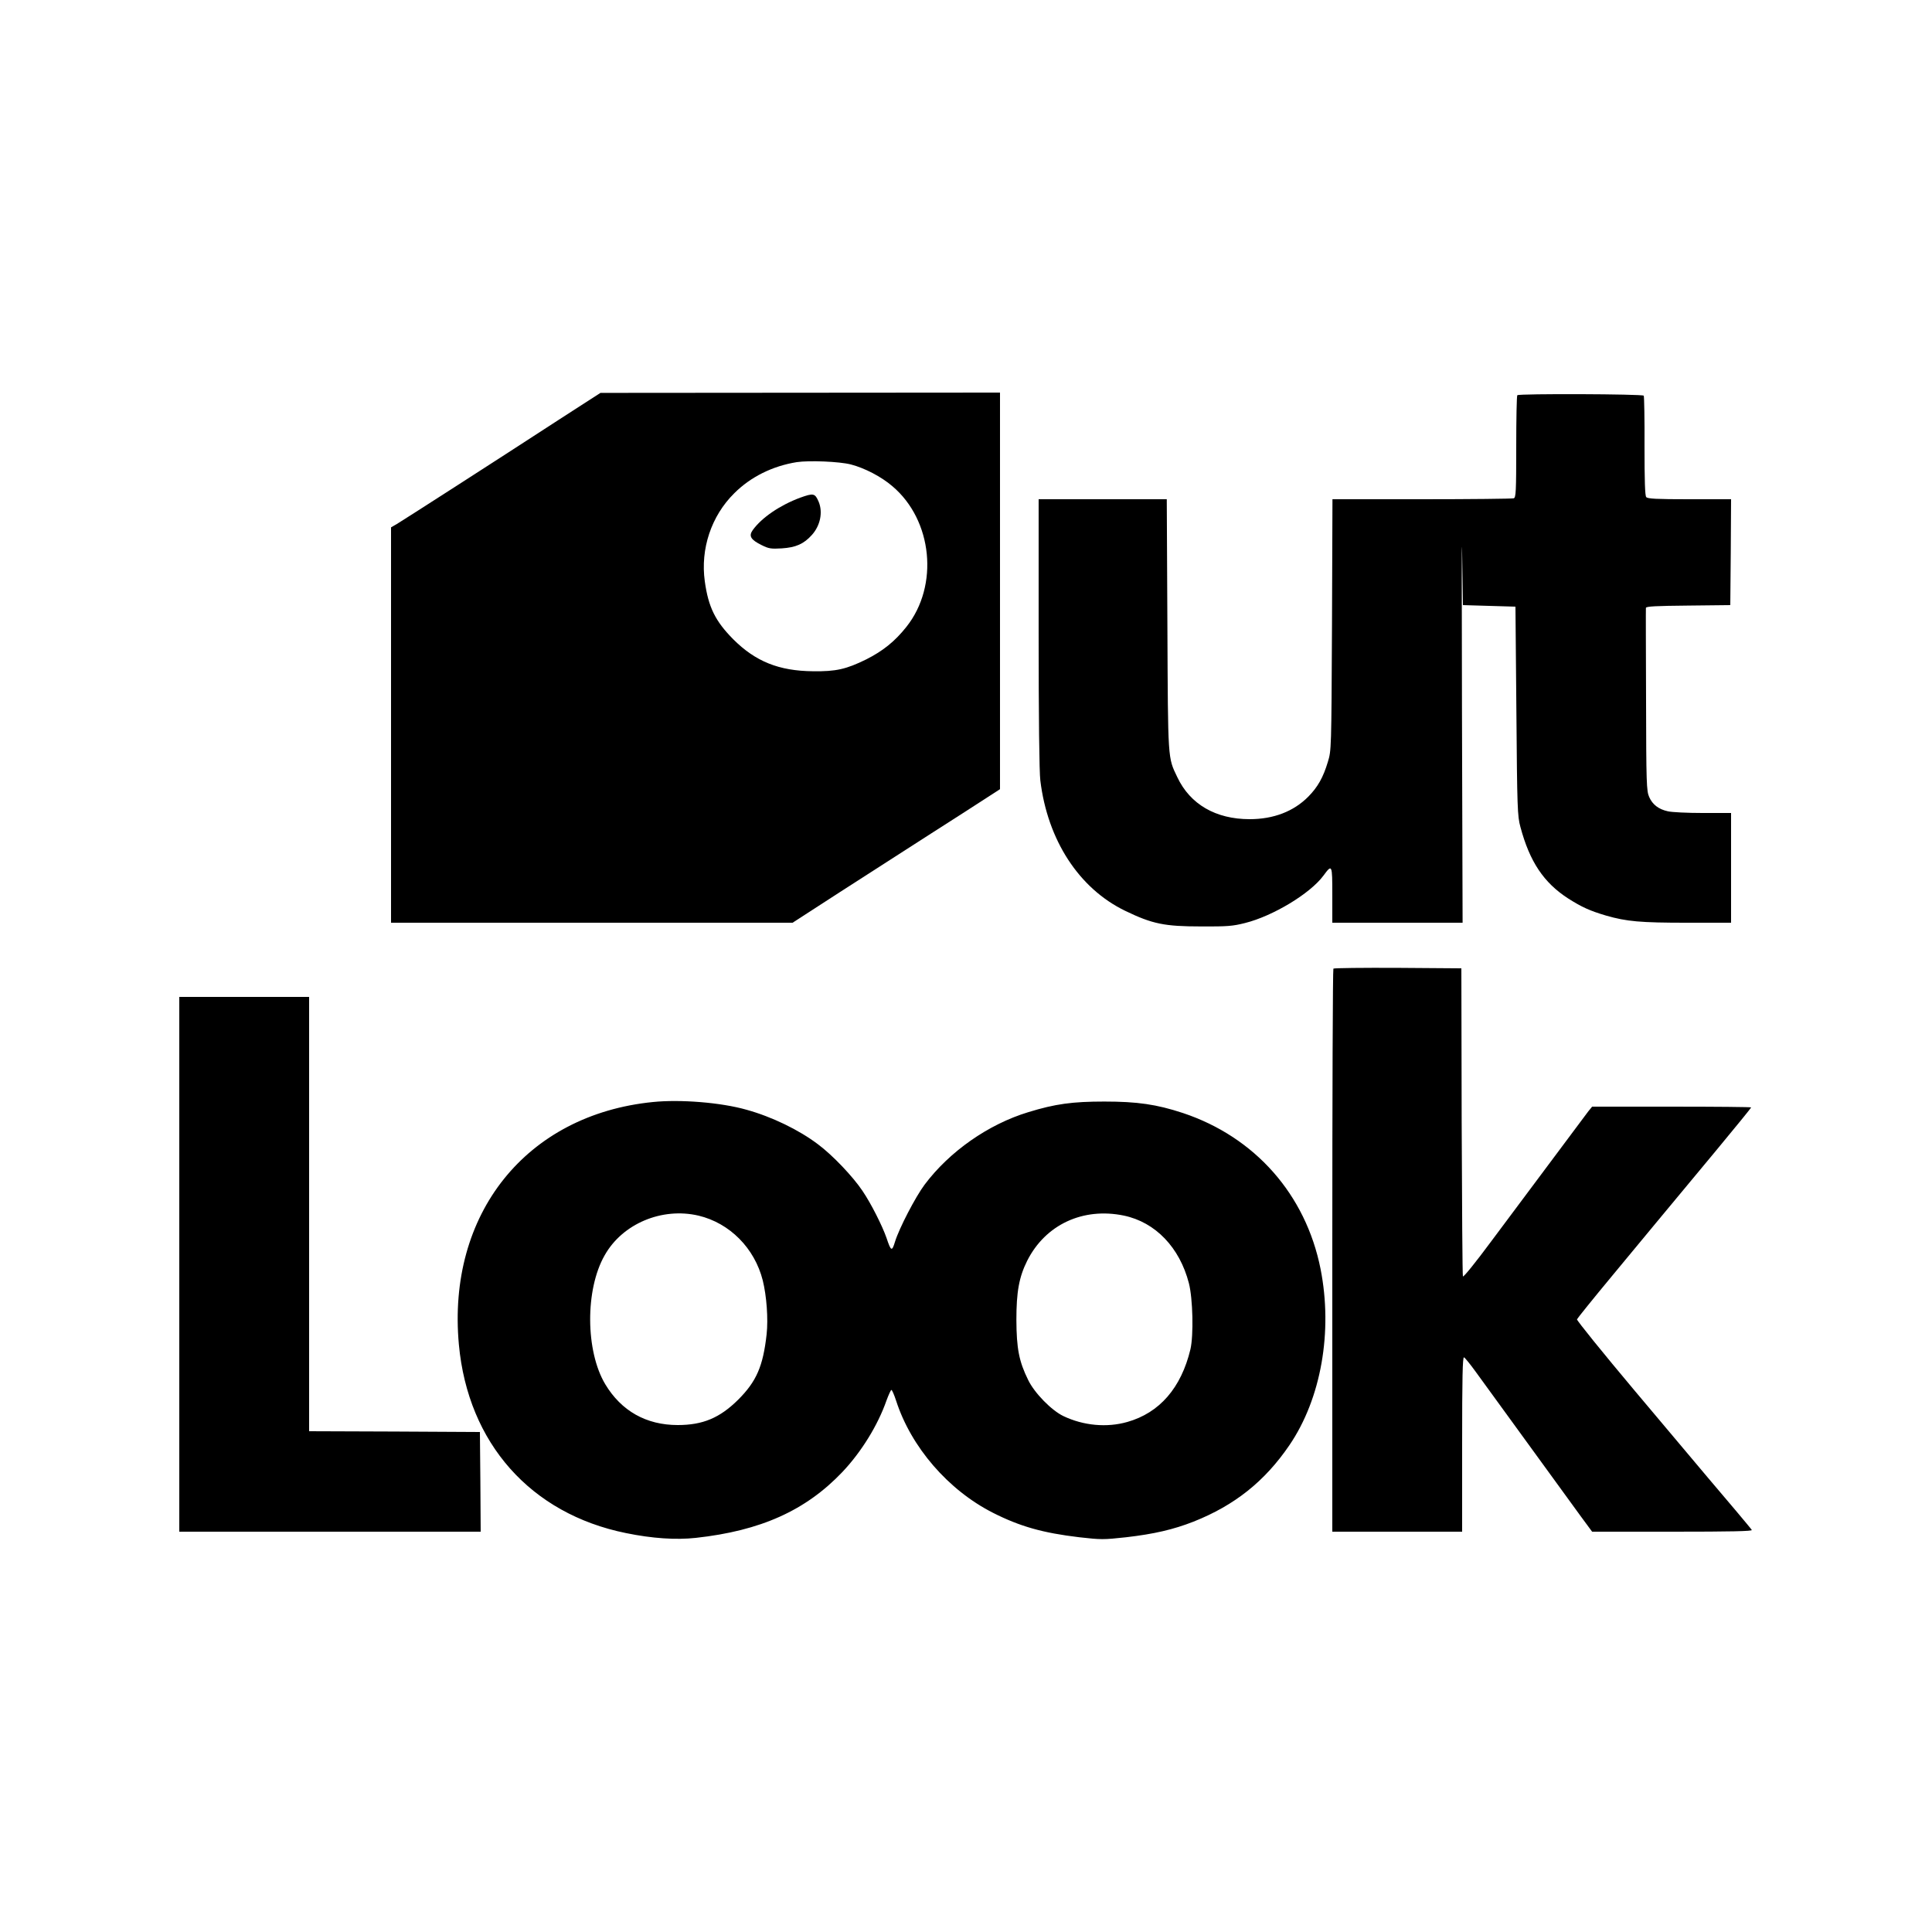
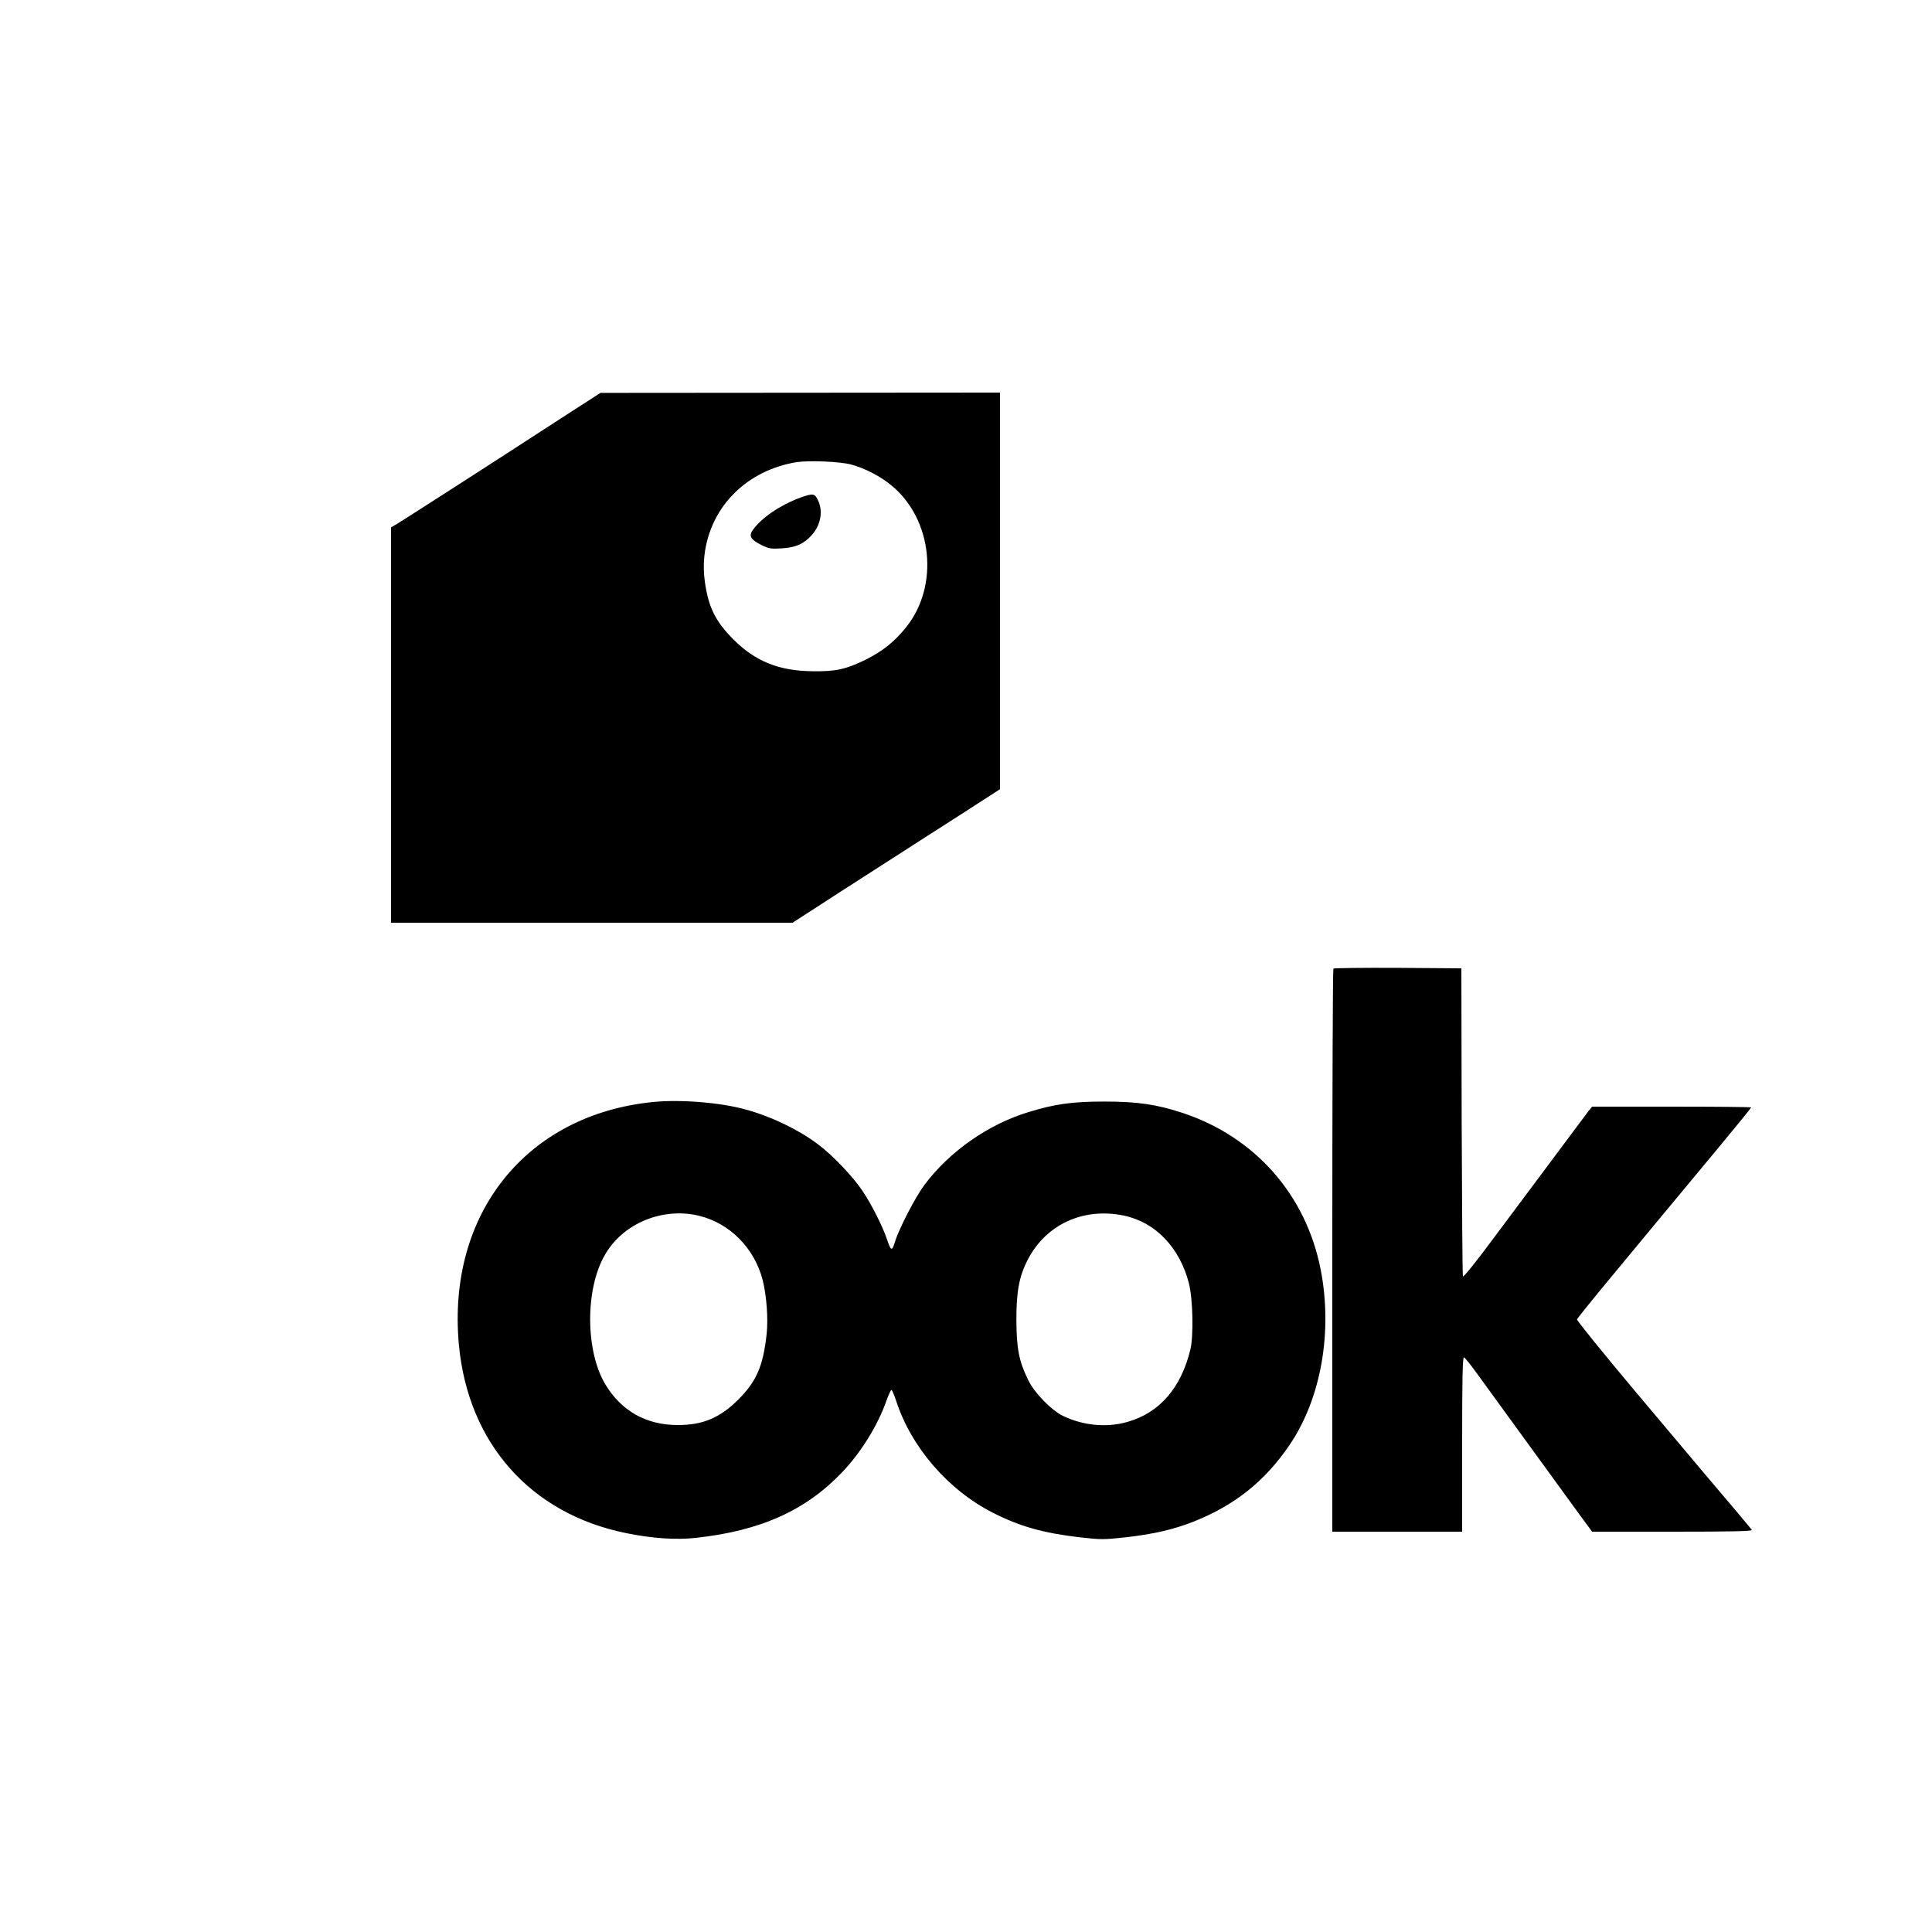
<svg xmlns="http://www.w3.org/2000/svg" version="1.0" width="1250pt" height="1250pt" viewBox="0 0 1250 1250" preserveAspectRatio="xMidYMid meet">
  <g transform="translate(0,1250) scale(0.1,-0.1)" fill="#000000" stroke="none">
    <path d="M3612 9782 c-435 -283 -1004 -648 -1044 -672 l-38 -22 0 -1279 0 -1279 1299 0 1299 0 306 198 c168 108 362 233 431 277 69 44 233 150 365 234 l240 155 0 1283 0 1283 -1292 -1 -1293 -1 -273 -176z m1893 -287 c89 -23 197 -79 269 -141 260 -220 302 -643 91 -909 -75 -95 -153 -157 -260 -211 -130 -64 -196 -79 -345 -77 -220 2 -372 63 -516 207 -116 117 -161 208 -184 375 -29 210 42 423 191 570 106 106 248 176 404 201 81 12 276 4 350 -15z" />
    <path d="M5177 9280 c-131 -49 -249 -129 -307 -210 -27 -38 -13 -62 58 -97 46 -23 61 -25 130 -21 91 6 142 28 195 87 54 60 72 146 44 214 -24 56 -33 58 -120 27z" />
-     <path d="M9817 9943 c-4 -3 -7 -154 -7 -334 0 -289 -2 -328 -16 -333 -9 -3 -276 -6 -594 -6 l-579 0 -3 -812 c-4 -812 -4 -813 -27 -888 -30 -100 -65 -162 -126 -224 -95 -96 -225 -146 -380 -146 -219 0 -385 96 -468 272 -62 130 -60 100 -64 986 l-4 812 -414 0 -415 0 0 -868 c0 -545 4 -899 11 -952 47 -387 251 -699 549 -843 176 -85 254 -101 490 -101 171 -1 206 2 285 22 181 45 422 191 507 306 57 77 58 75 58 -124 l0 -180 422 0 421 0 -4 1363 c-2 749 -2 1211 1 1027 l5 -335 170 -5 170 -5 6 -675 c5 -633 7 -680 26 -750 60 -225 151 -361 309 -463 88 -56 141 -80 246 -111 133 -38 219 -46 524 -46 l284 0 0 355 0 355 -182 0 c-101 0 -203 5 -227 11 -60 13 -100 44 -121 93 -17 38 -19 88 -20 626 -1 322 -2 591 -1 597 1 10 66 13 274 15 l272 3 3 343 2 342 -269 0 c-216 0 -271 3 -280 14 -8 10 -11 105 -11 330 1 174 -2 321 -5 326 -7 11 -807 14 -818 3z" />
    <path d="M8627 6233 c-4 -3 -7 -825 -7 -1825 l0 -1818 420 0 420 0 0 566 c0 432 3 565 12 562 6 -2 41 -45 77 -95 101 -139 597 -822 679 -934 l73 -99 520 0 c378 0 518 3 513 11 -3 6 -48 59 -98 119 -50 59 -132 156 -183 216 -50 60 -263 313 -473 562 -210 250 -379 459 -377 466 3 7 105 134 228 282 229 277 299 361 677 816 122 147 222 270 222 273 0 3 -232 5 -515 5 l-514 0 -26 -32 c-26 -34 -311 -416 -628 -841 -100 -135 -179 -233 -182 -225 -3 7 -6 459 -8 1003 l-2 990 -411 3 c-226 1 -413 -1 -417 -5z" />
-     <path d="M1160 4320 l0 -1730 975 0 975 0 -2 323 -3 322 -552 3 -553 2 0 1405 0 1405 -420 0 -420 0 0 -1730z" />
    <path d="M4225 5370 c-821 -82 -1334 -724 -1256 -1570 59 -637 464 -1094 1081 -1219 171 -35 324 -45 452 -31 420 46 711 177 948 426 123 130 230 303 286 464 13 35 27 66 31 67 4 2 18 -30 31 -70 97 -300 337 -578 627 -725 174 -88 322 -130 558 -158 141 -16 156 -16 303 0 181 21 306 50 436 101 267 106 461 261 620 494 206 302 282 736 202 1141 -96 482 -425 854 -891 1009 -170 56 -295 74 -508 74 -206 0 -318 -15 -493 -69 -257 -78 -509 -254 -670 -469 -59 -79 -164 -281 -191 -368 -20 -66 -26 -64 -55 23 -27 78 -100 223 -155 304 -61 92 -194 232 -288 302 -124 94 -300 179 -463 224 -165 47 -428 68 -605 50z m294 -735 c202 -48 363 -210 416 -419 25 -101 36 -249 25 -349 -23 -207 -66 -305 -184 -423 -119 -118 -229 -164 -391 -164 -204 0 -365 91 -469 264 -128 214 -131 612 -4 834 115 205 371 312 607 257z m2753 0 c204 -43 360 -206 420 -437 26 -101 31 -338 10 -428 -60 -250 -200 -411 -408 -470 -133 -38 -284 -24 -414 38 -77 37 -187 149 -228 234 -59 120 -75 202 -76 388 0 181 17 277 70 383 118 234 361 347 626 292z" />
  </g>
</svg>